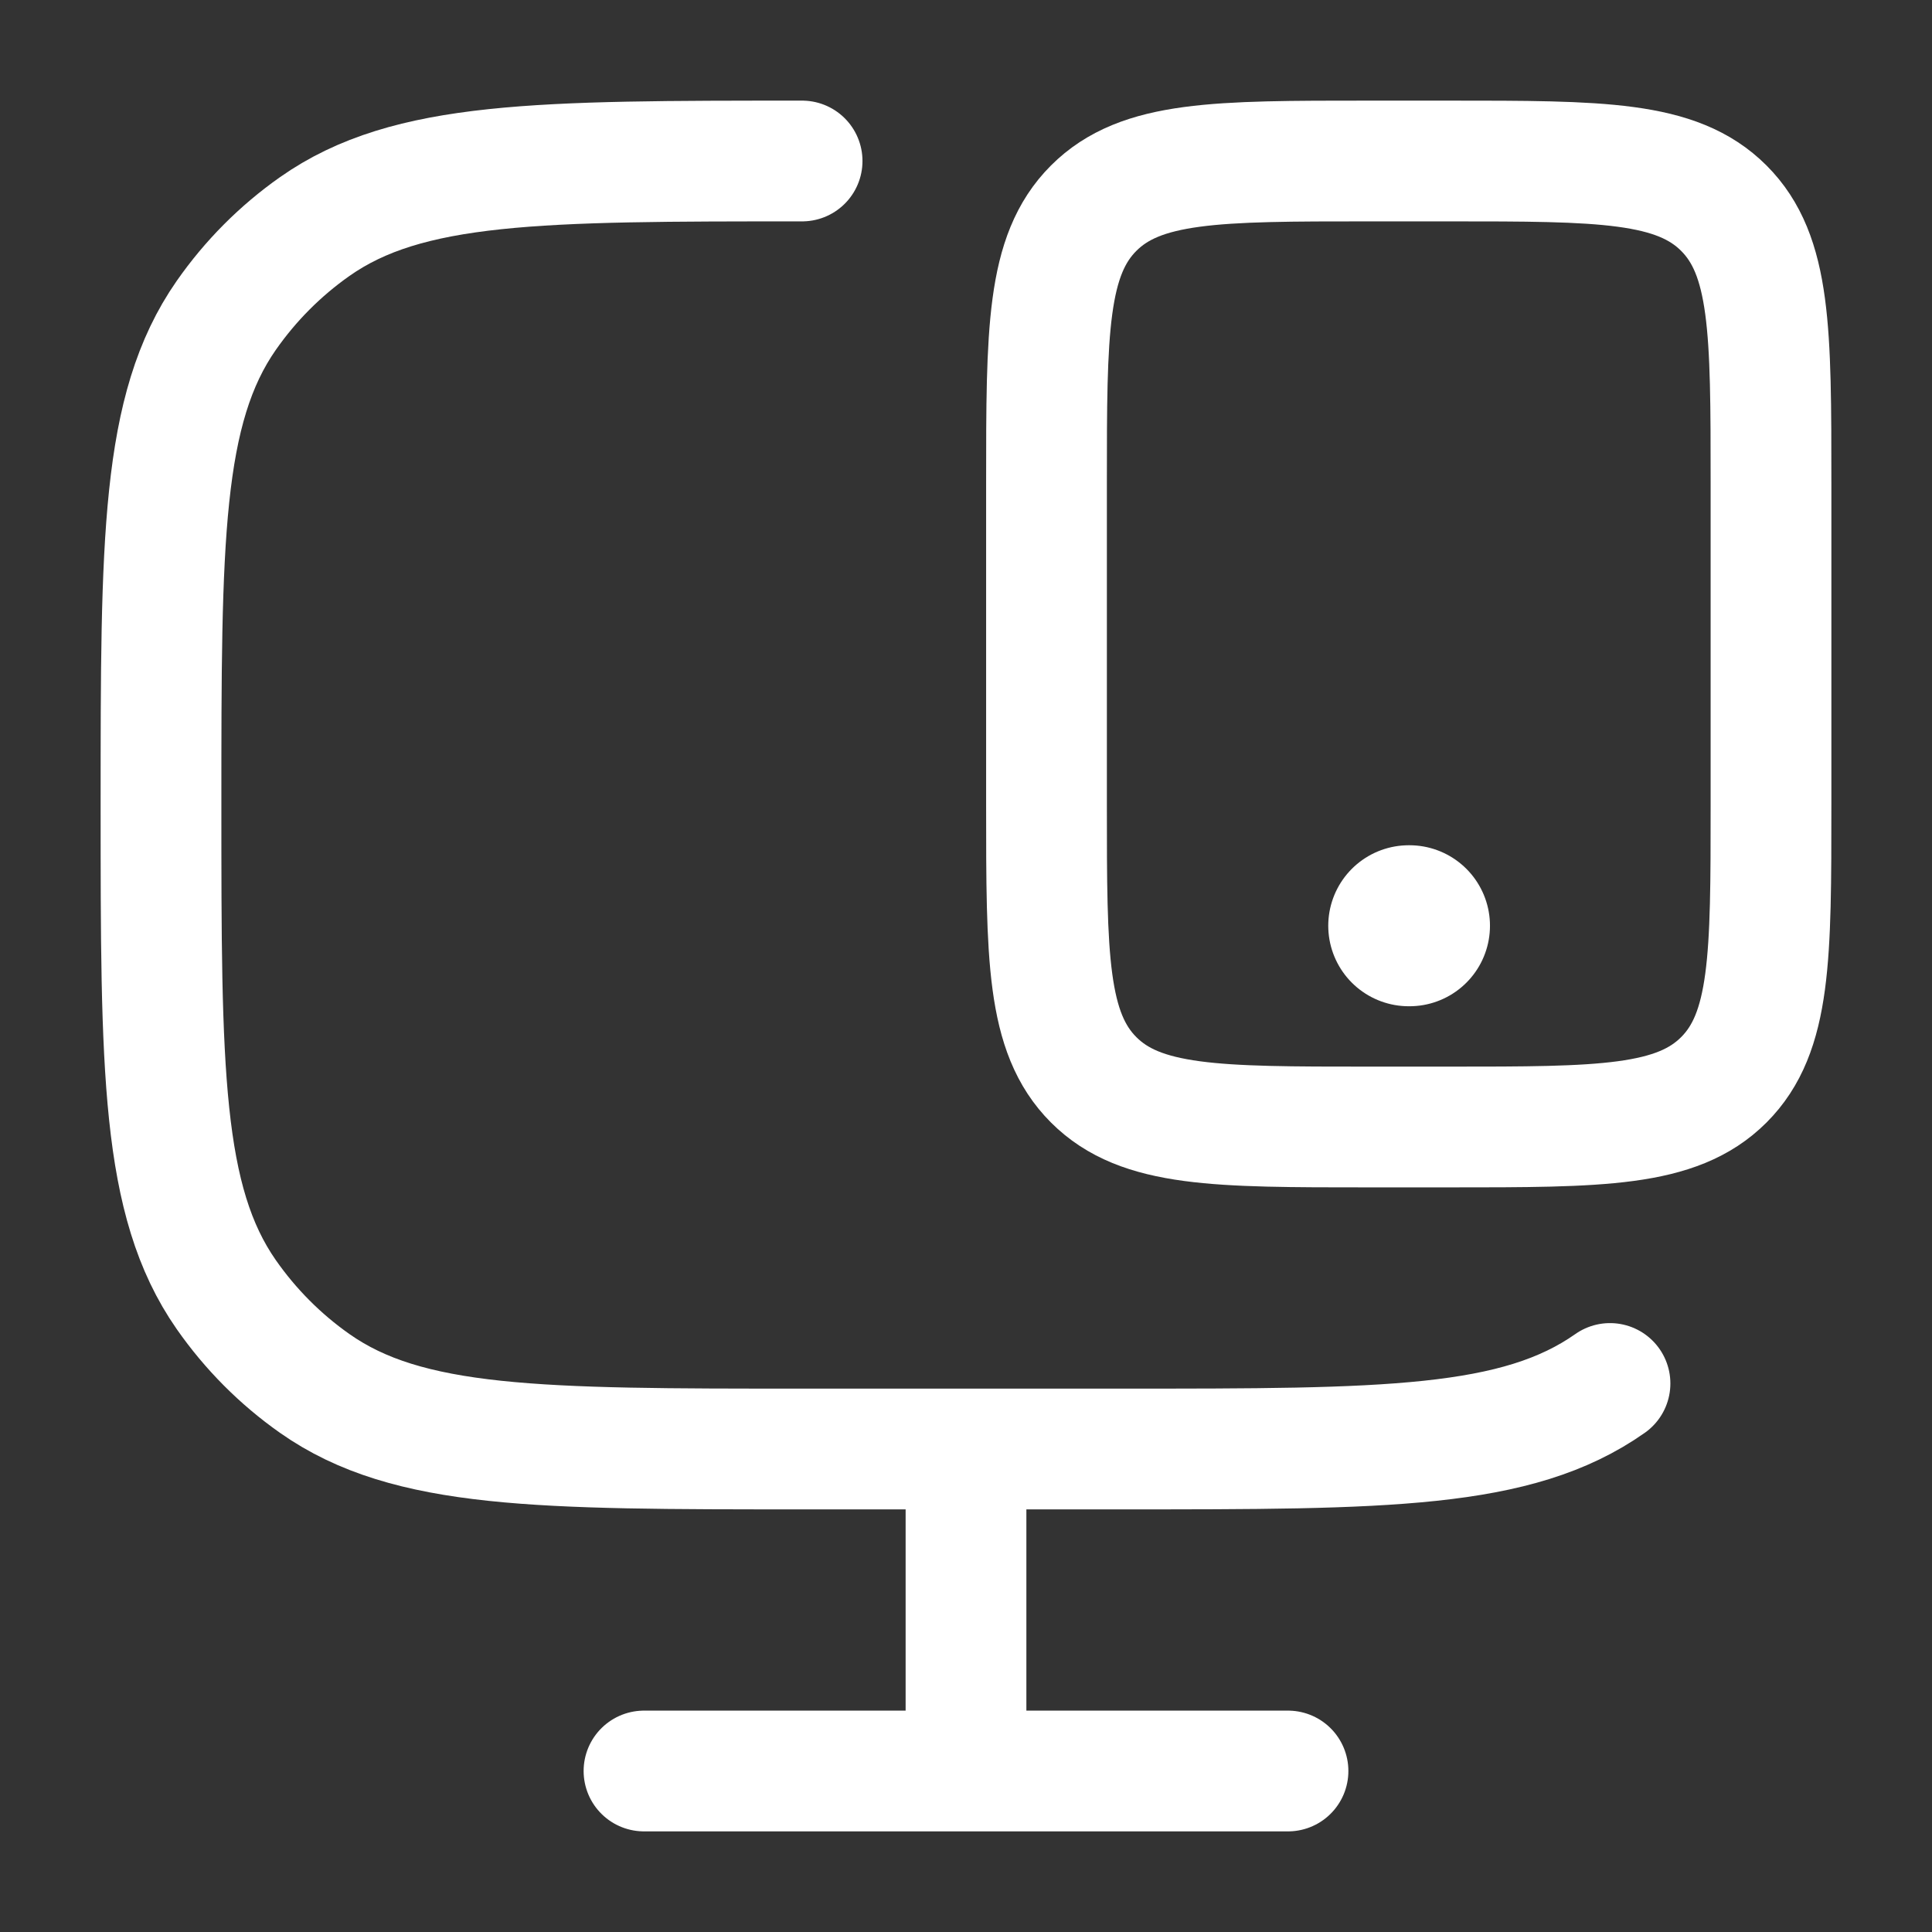
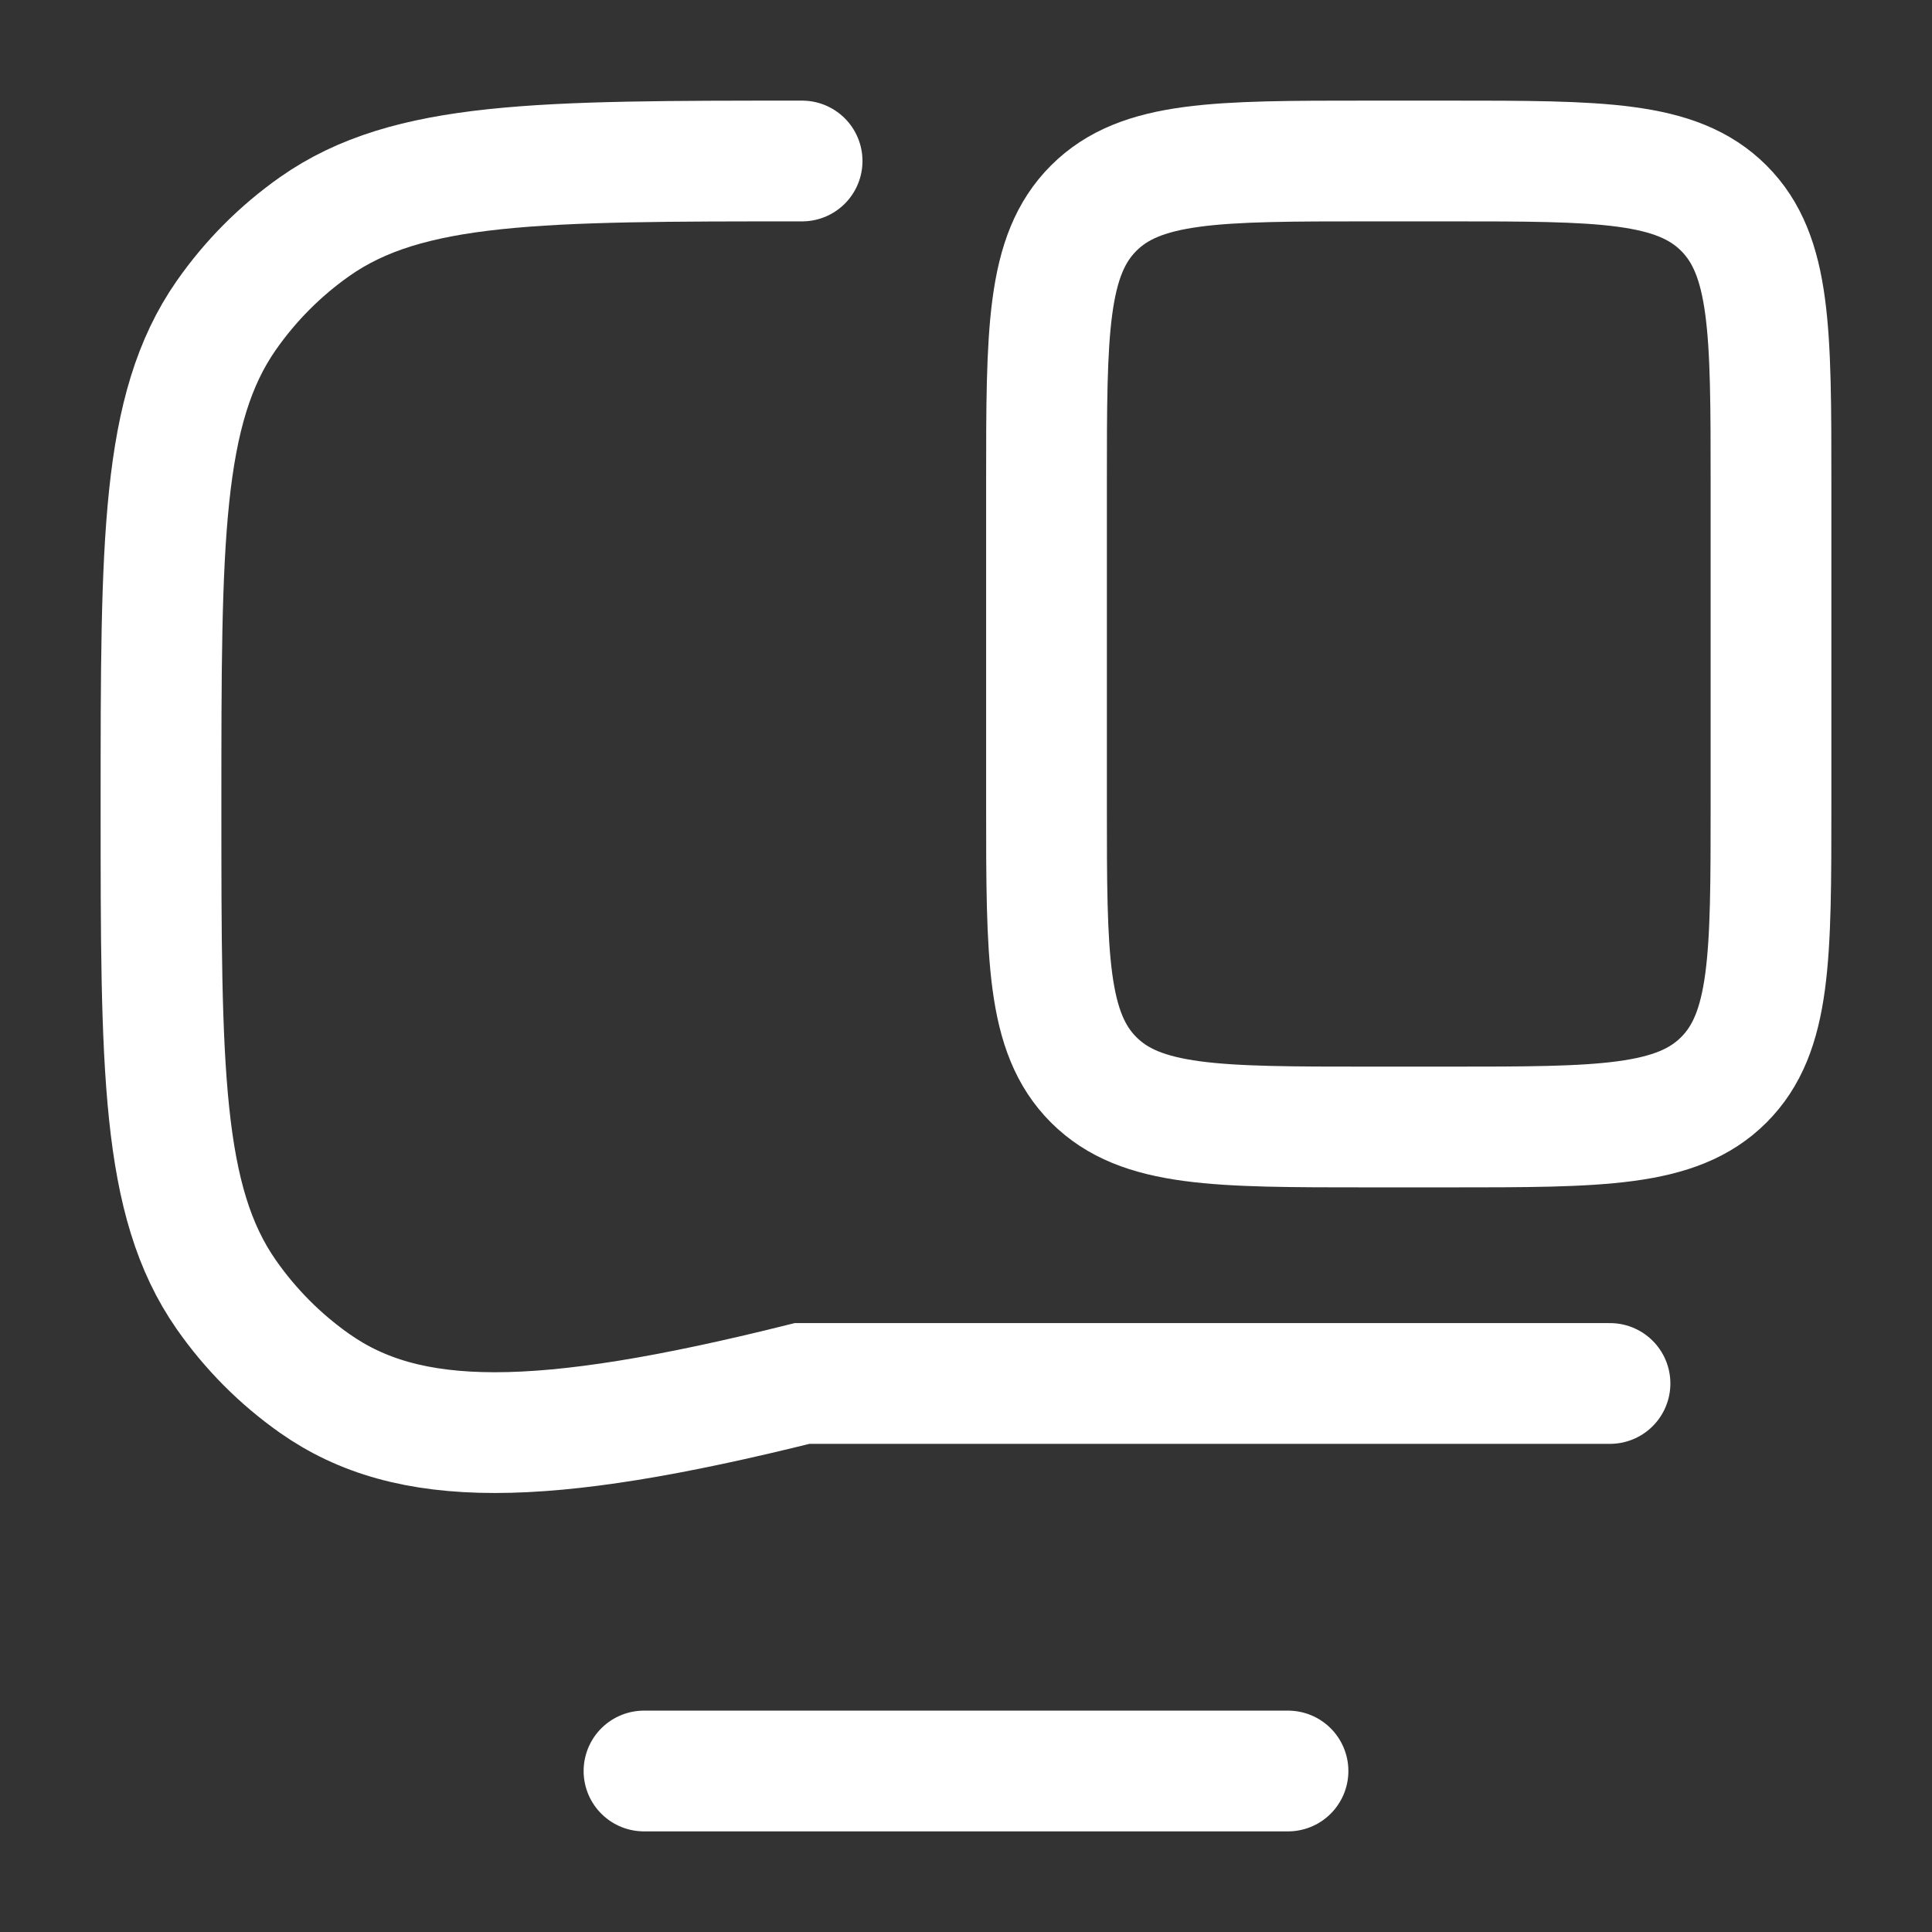
<svg xmlns="http://www.w3.org/2000/svg" width="24" height="24" viewBox="0 0 24 24" fill="none">
  <rect x="0" y="0" width="24" height="24" fill="#333333" stroke="none" />
-   <path d="M20 17.186C18.843 18 17.211 18 13.946 18H9.964C6.7 18 5.067 18 3.91 17.186C3.482 16.885 3.11 16.511 2.81 16.081C2 14.919 2 13.279 2 10C2 6.721 2 5.081 2.81 3.919C3.11 3.489 3.482 3.115 3.91 2.814C5.067 2 6.7 2 9.964 2" stroke="white" stroke-width="1.5" stroke-linecap="round" />
-   <path d="M12 18V22" stroke="white" stroke-width="1.5" />
+   <path d="M20 17.186H9.964C6.7 18 5.067 18 3.91 17.186C3.482 16.885 3.11 16.511 2.81 16.081C2 14.919 2 13.279 2 10C2 6.721 2 5.081 2.81 3.919C3.11 3.489 3.482 3.115 3.91 2.814C5.067 2 6.7 2 9.964 2" stroke="white" stroke-width="1.5" stroke-linecap="round" />
  <path d="M8 22H16" stroke="white" stroke-width="1.5" stroke-linecap="round" />
  <path d="M18 2C19.886 2 20.828 2 21.414 2.586C22 3.172 22 4.114 22 6V10C22 11.886 22 12.828 21.414 13.414C20.828 14 19.886 14 18 14H17C15.114 14 14.172 14 13.586 13.414C13 12.828 13 11.886 13 10V6C13 4.114 13 3.172 13.586 2.586C14.172 2 15.114 2 17 2H18Z" stroke="white" stroke-width="1.5" stroke-linecap="round" />
-   <path d="M17.5 11.5H17.509" stroke="white" stroke-width="2" stroke-linecap="round" stroke-linejoin="round" />
</svg>